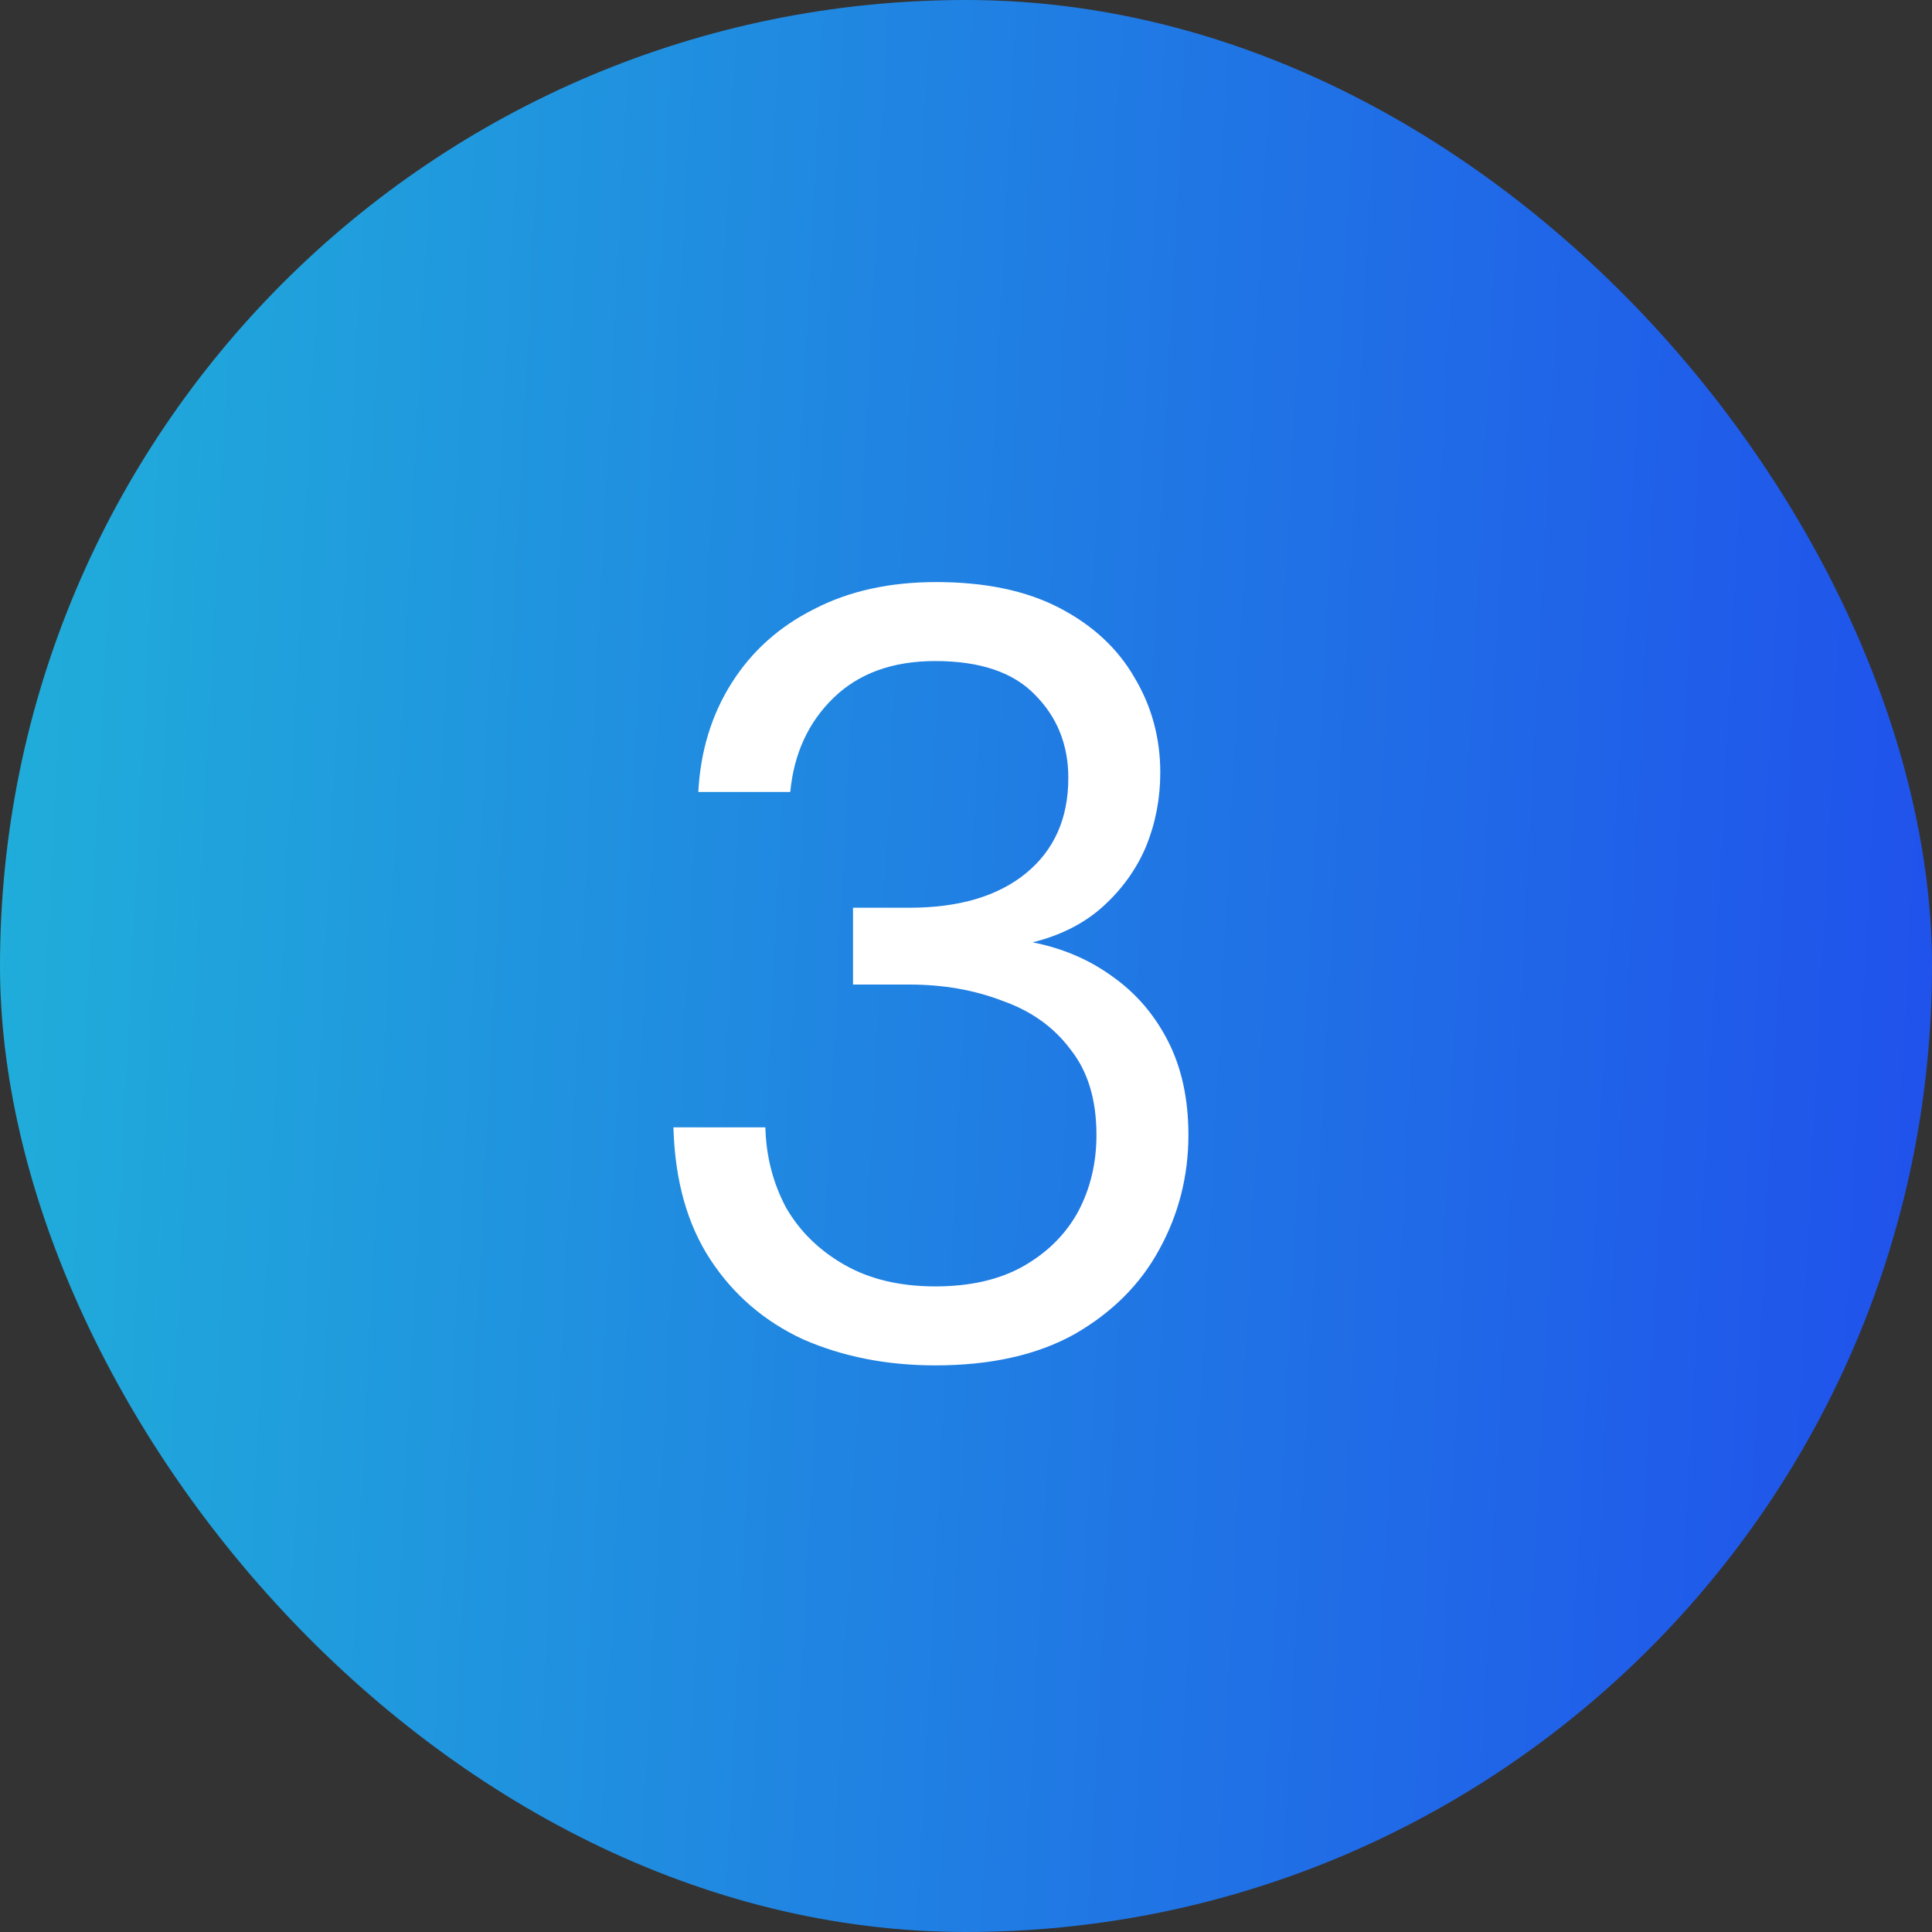
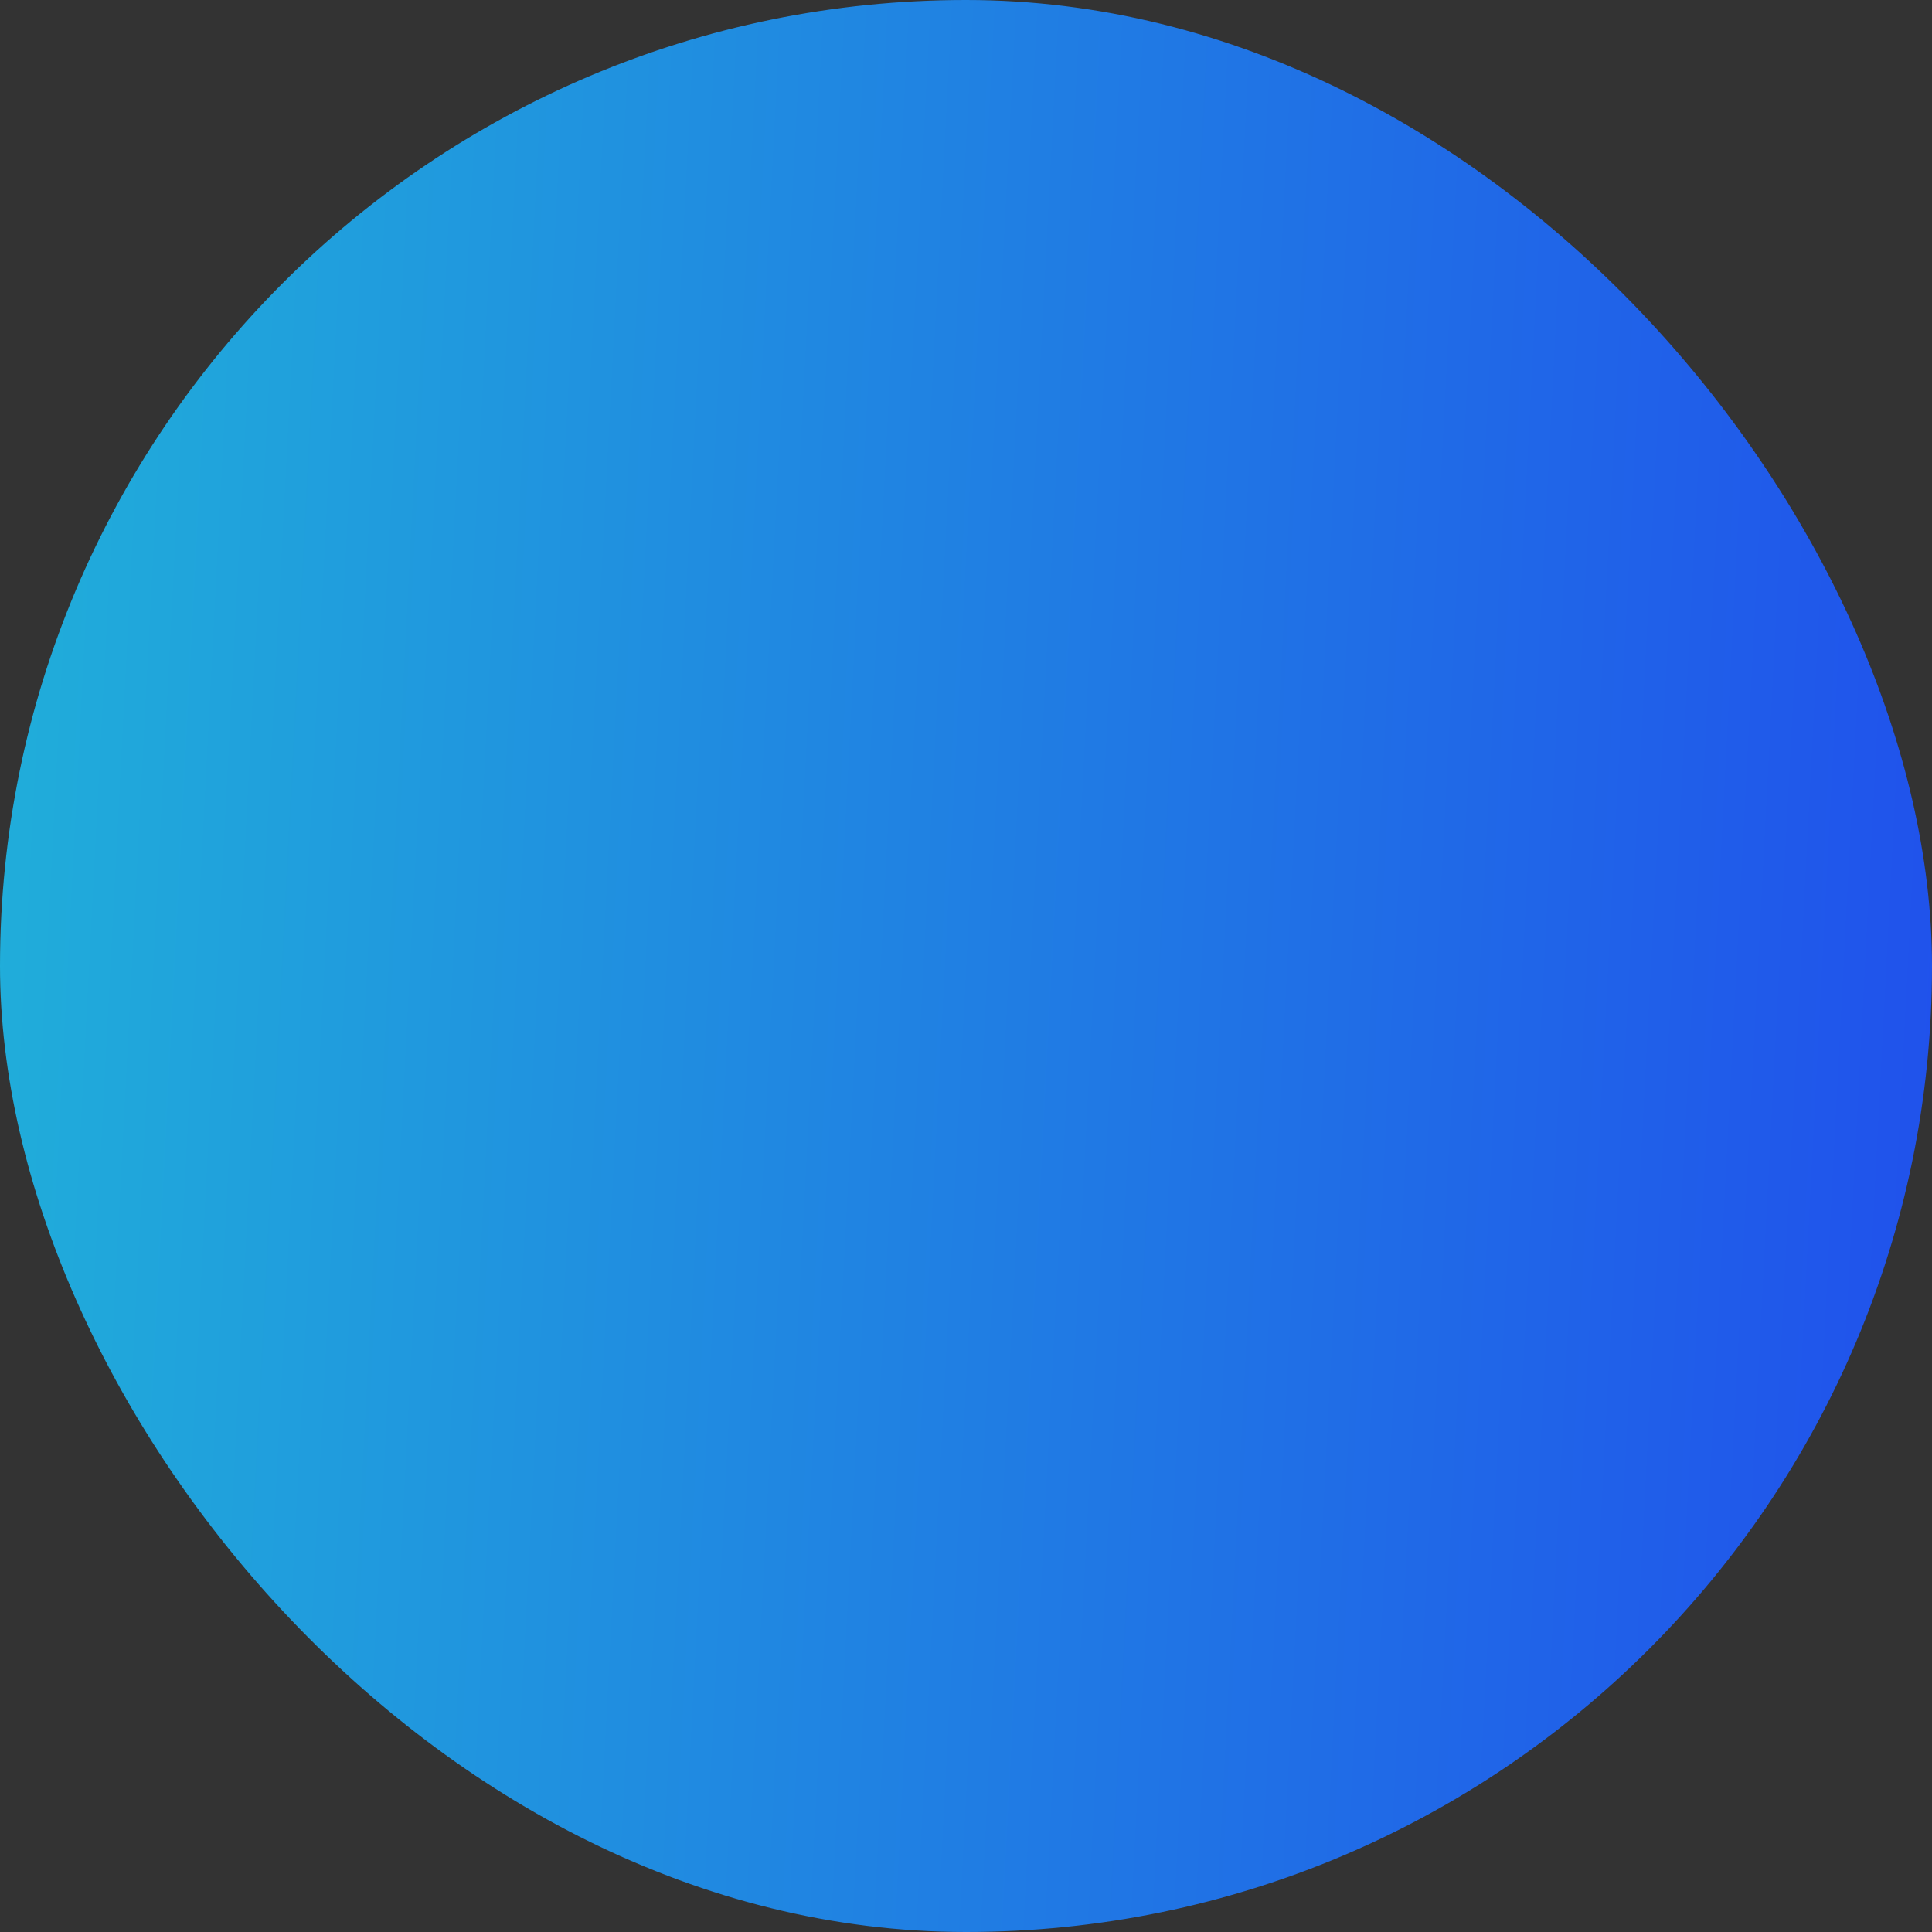
<svg xmlns="http://www.w3.org/2000/svg" width="25" height="25" viewBox="0 0 25 25" fill="none">
  <rect x="0" y="0" width="25" height="25" fill="#333333" stroke="none" />
  <rect width="25" height="25" rx="12.5" fill="url(#paint0_linear_646_12352)" />
-   <path d="M12.102 17.668C11.477 17.668 10.907 17.556 10.394 17.332C9.89 17.099 9.489 16.753 9.19 16.296C8.891 15.839 8.733 15.269 8.714 14.588H9.904C9.913 14.961 10.002 15.307 10.17 15.624C10.347 15.932 10.599 16.179 10.926 16.366C11.253 16.553 11.645 16.646 12.102 16.646C12.559 16.646 12.942 16.557 13.25 16.38C13.558 16.203 13.791 15.969 13.95 15.68C14.109 15.381 14.188 15.05 14.188 14.686C14.188 14.229 14.076 13.86 13.852 13.58C13.637 13.291 13.343 13.081 12.97 12.95C12.606 12.81 12.205 12.74 11.766 12.74H11.038V11.746H11.766C12.41 11.746 12.914 11.597 13.278 11.298C13.642 10.999 13.824 10.589 13.824 10.066C13.824 9.637 13.679 9.277 13.39 8.988C13.11 8.699 12.681 8.554 12.102 8.554C11.551 8.554 11.113 8.713 10.786 9.03C10.459 9.347 10.273 9.753 10.226 10.248H9.036C9.064 9.716 9.209 9.245 9.47 8.834C9.731 8.423 10.086 8.106 10.534 7.882C10.982 7.649 11.509 7.532 12.116 7.532C12.751 7.532 13.283 7.644 13.712 7.868C14.141 8.092 14.463 8.391 14.678 8.764C14.902 9.137 15.014 9.548 15.014 9.996C15.014 10.332 14.953 10.649 14.832 10.948C14.711 11.237 14.529 11.494 14.286 11.718C14.043 11.942 13.735 12.101 13.362 12.194C13.745 12.269 14.085 12.413 14.384 12.628C14.692 12.843 14.935 13.123 15.112 13.468C15.289 13.813 15.378 14.219 15.378 14.686C15.378 15.218 15.252 15.713 15 16.17C14.757 16.618 14.393 16.982 13.908 17.262C13.423 17.533 12.821 17.668 12.102 17.668Z" fill="white" />
  <defs>
    <linearGradient id="paint0_linear_646_12352" x1="-7.361" y1="-7.317" x2="26.583" y2="-5.558" gradientUnits="userSpaceOnUse">
      <stop stop-color="#20CBD4" />
      <stop offset="1" stop-color="#2050EC" />
    </linearGradient>
  </defs>
</svg>